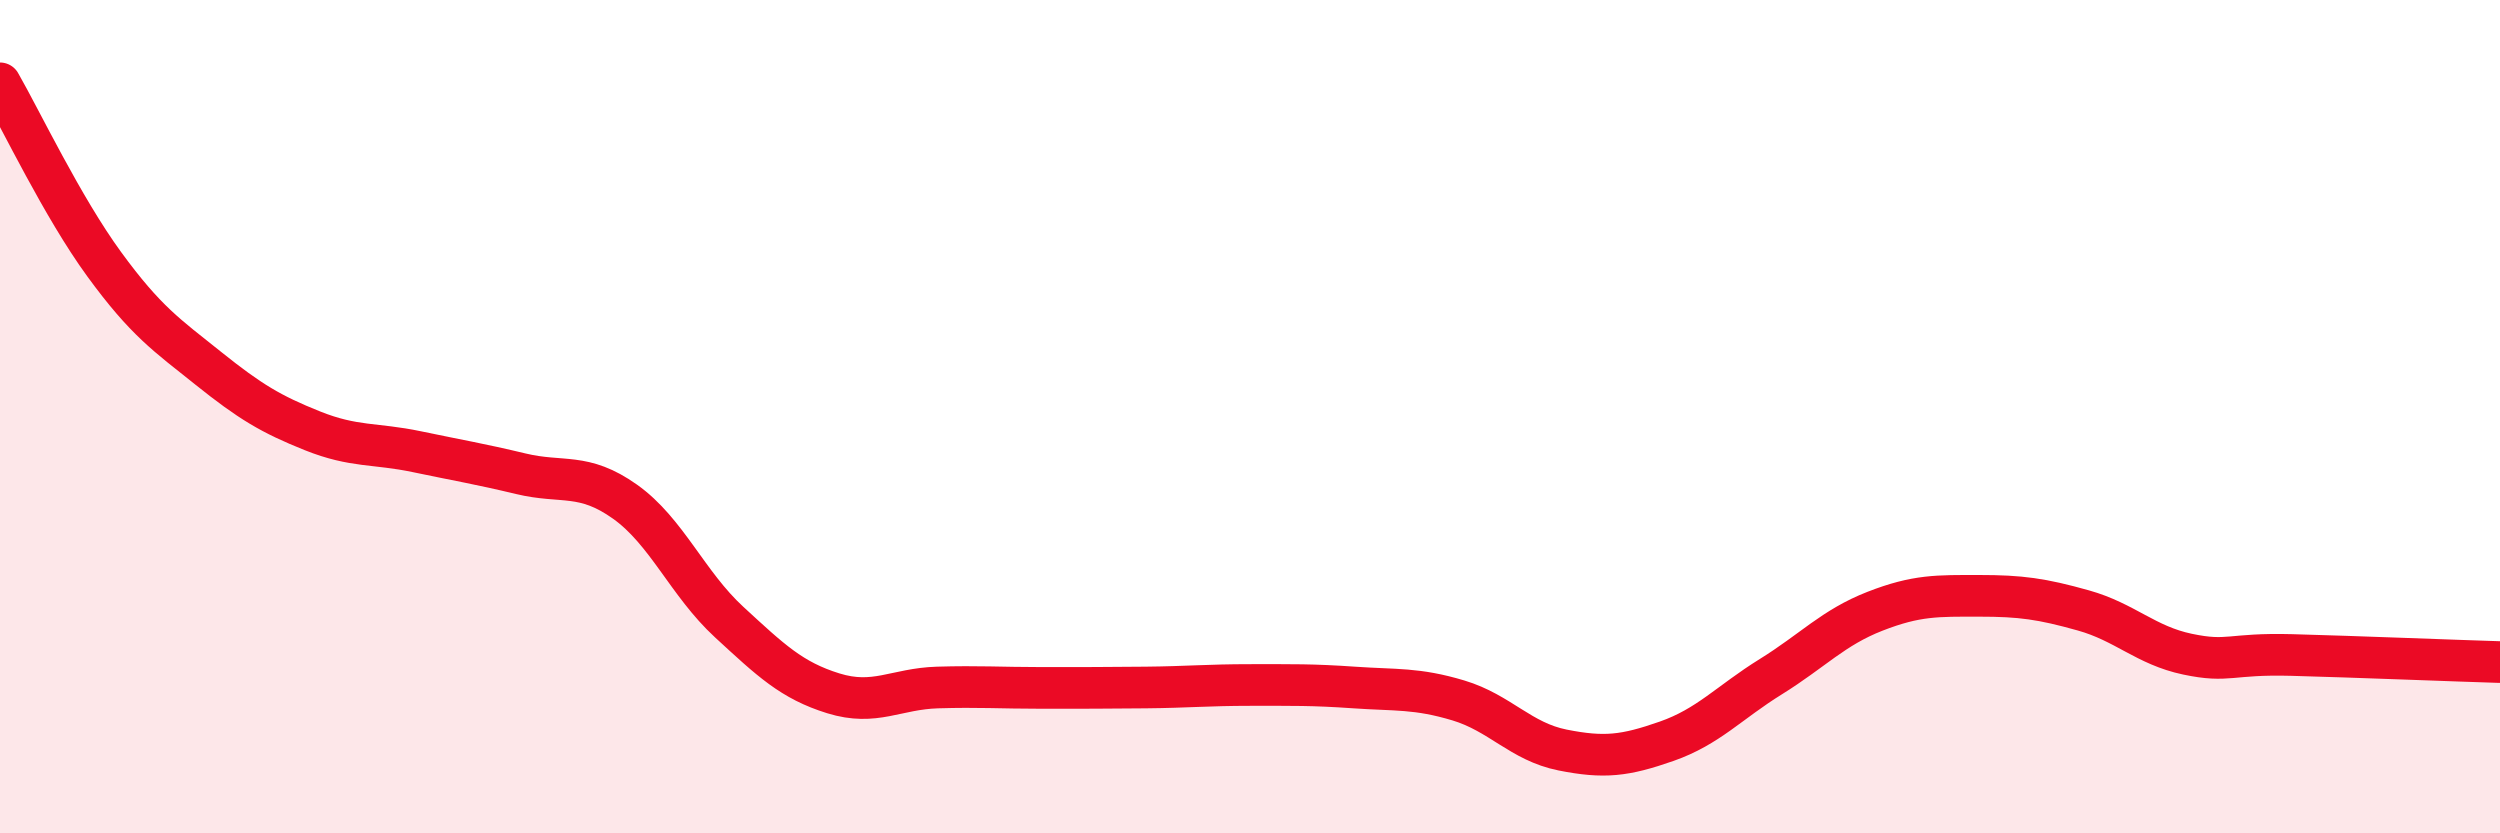
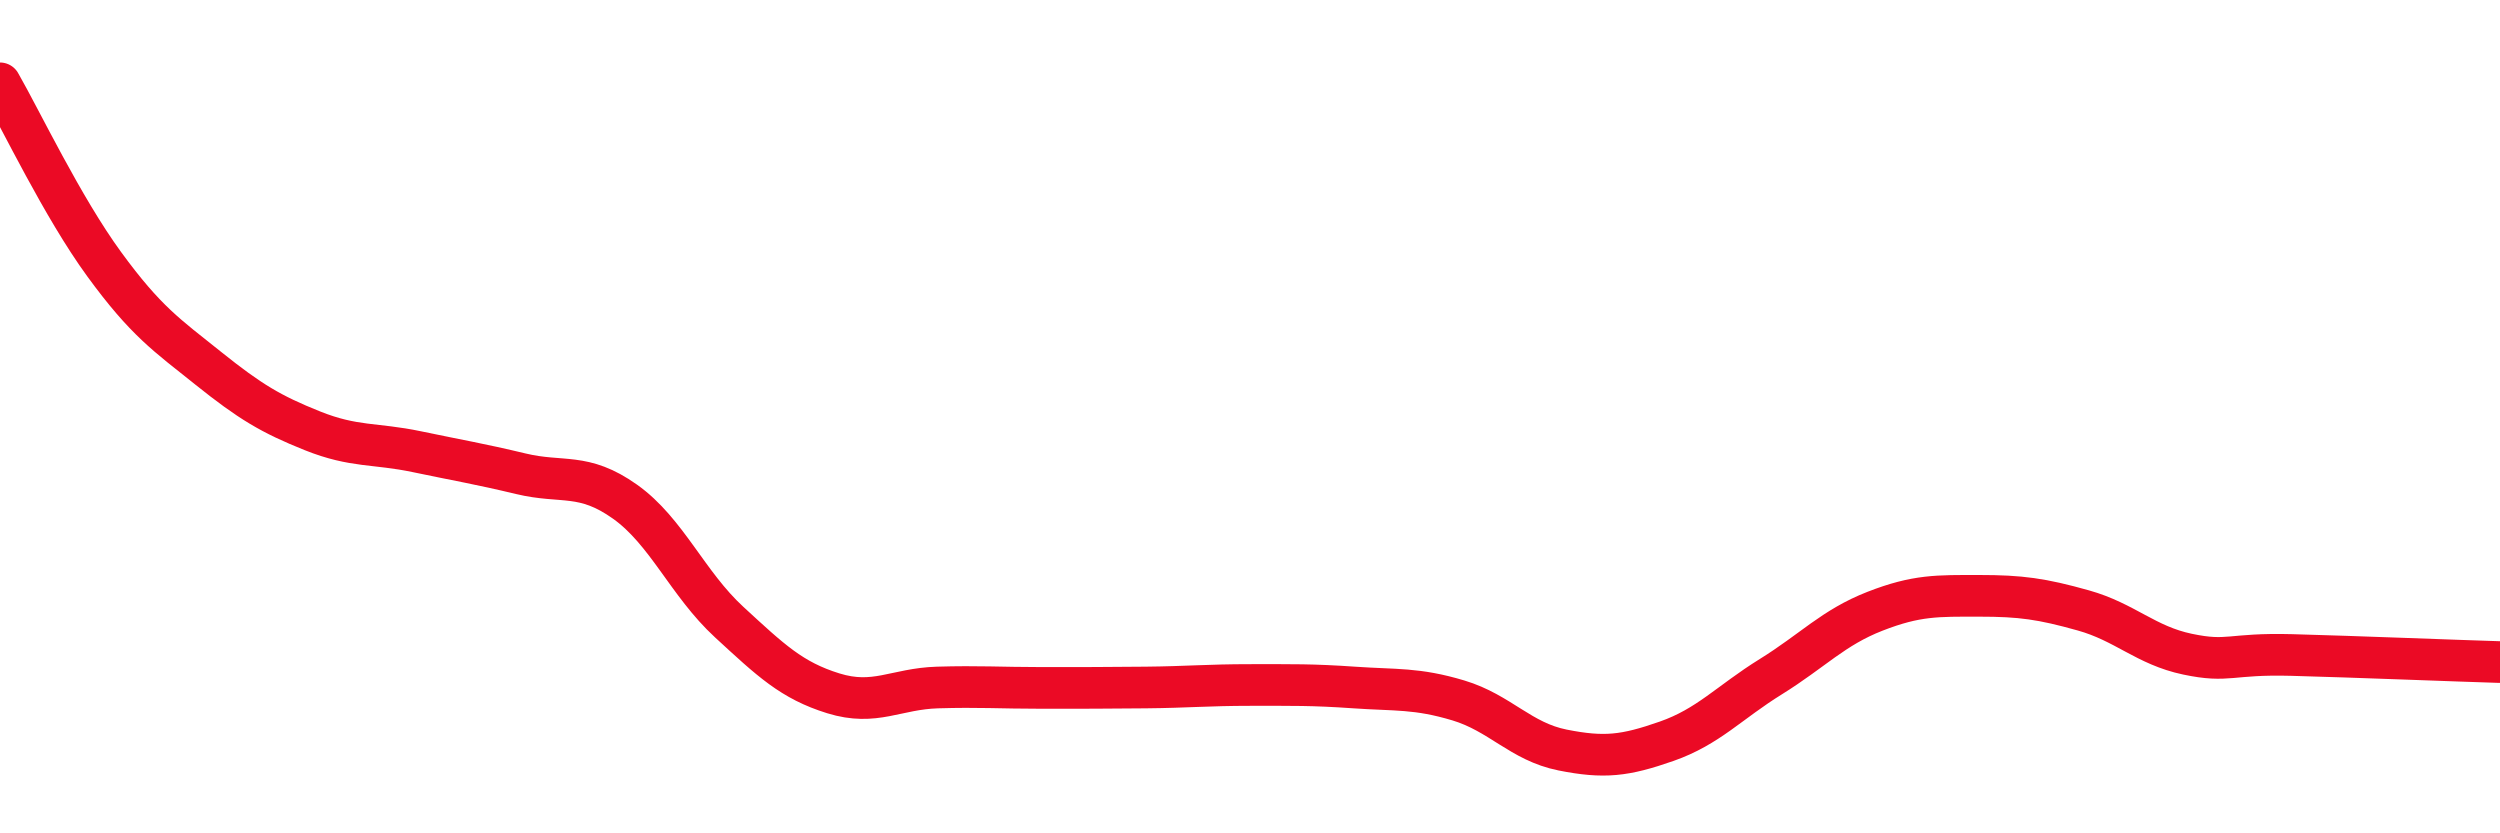
<svg xmlns="http://www.w3.org/2000/svg" width="60" height="20" viewBox="0 0 60 20">
-   <path d="M 0,2 C 0.5,2.87 1.5,4.97 2.5,6.34 C 3.5,7.71 4,8.04 5,8.84 C 6,9.64 6.5,9.94 7.5,10.34 C 8.5,10.74 9,10.63 10,10.84 C 11,11.05 11.5,11.13 12.5,11.37 C 13.5,11.61 14,11.33 15,12.04 C 16,12.75 16.5,14.01 17.5,14.93 C 18.5,15.85 19,16.33 20,16.64 C 21,16.95 21.5,16.53 22.5,16.5 C 23.5,16.47 24,16.51 25,16.51 C 26,16.51 26.5,16.51 27.5,16.5 C 28.5,16.49 29,16.44 30,16.44 C 31,16.44 31.5,16.43 32.5,16.5 C 33.5,16.57 34,16.51 35,16.81 C 36,17.11 36.5,17.8 37.5,18 C 38.5,18.2 39,18.14 40,17.79 C 41,17.44 41.5,16.86 42.5,16.24 C 43.5,15.62 44,15.06 45,14.67 C 46,14.28 46.5,14.3 47.5,14.3 C 48.5,14.3 49,14.37 50,14.65 C 51,14.93 51.5,15.49 52.5,15.7 C 53.5,15.91 53.5,15.68 55,15.72 C 56.5,15.76 59,15.86 60,15.89L60 20L0 20Z" fill="#EB0A25" opacity="0.1" stroke-linecap="round" stroke-linejoin="round" />
  <path d="M 0,2 C 0.5,2.87 1.5,4.97 2.5,6.34 C 3.5,7.71 4,8.04 5,8.84 C 6,9.64 6.5,9.94 7.5,10.34 C 8.5,10.74 9,10.63 10,10.84 C 11,11.05 11.5,11.13 12.5,11.37 C 13.5,11.61 14,11.33 15,12.04 C 16,12.75 16.5,14.01 17.5,14.93 C 18.5,15.85 19,16.33 20,16.64 C 21,16.95 21.5,16.53 22.5,16.5 C 23.5,16.47 24,16.51 25,16.51 C 26,16.51 26.5,16.51 27.5,16.5 C 28.5,16.49 29,16.44 30,16.44 C 31,16.44 31.5,16.43 32.5,16.5 C 33.5,16.57 34,16.51 35,16.81 C 36,17.11 36.5,17.8 37.5,18 C 38.5,18.2 39,18.14 40,17.79 C 41,17.44 41.5,16.86 42.5,16.24 C 43.5,15.62 44,15.06 45,14.67 C 46,14.28 46.5,14.3 47.5,14.3 C 48.5,14.3 49,14.37 50,14.65 C 51,14.93 51.5,15.49 52.5,15.7 C 53.5,15.91 53.5,15.68 55,15.72 C 56.5,15.76 59,15.86 60,15.89" stroke="#EB0A25" stroke-width="1" fill="none" stroke-linecap="round" stroke-linejoin="round" />
</svg>